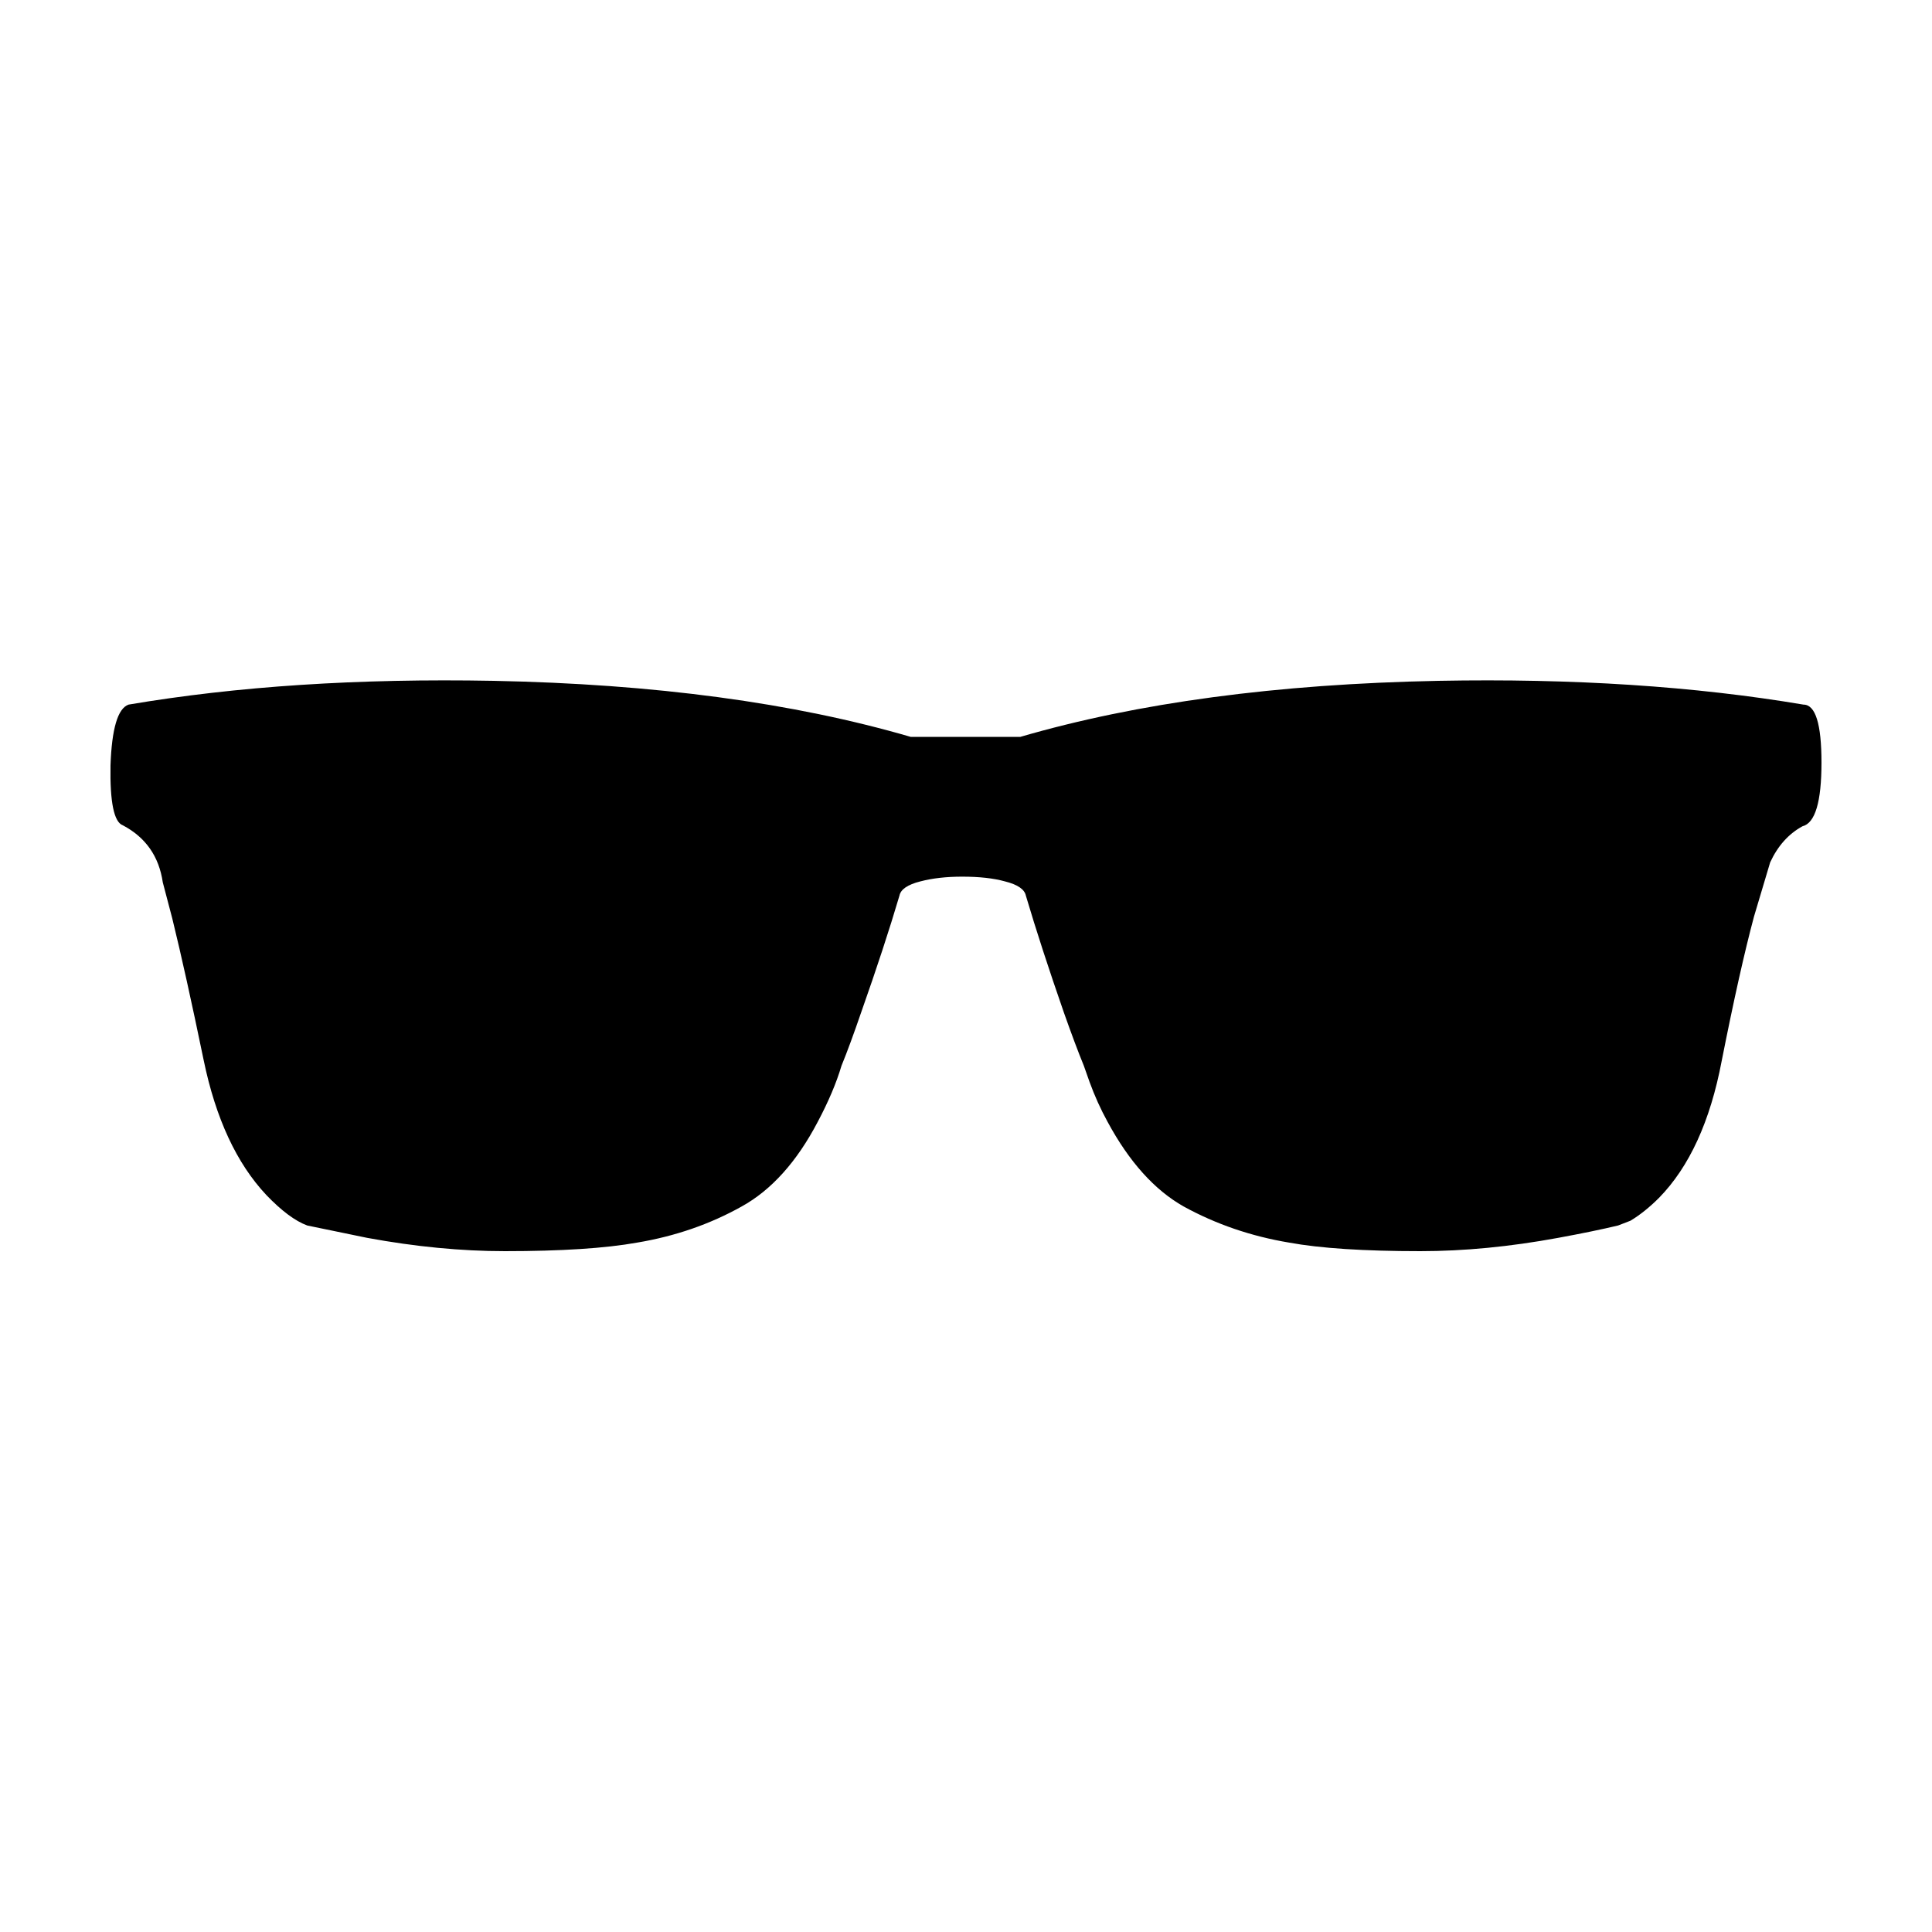
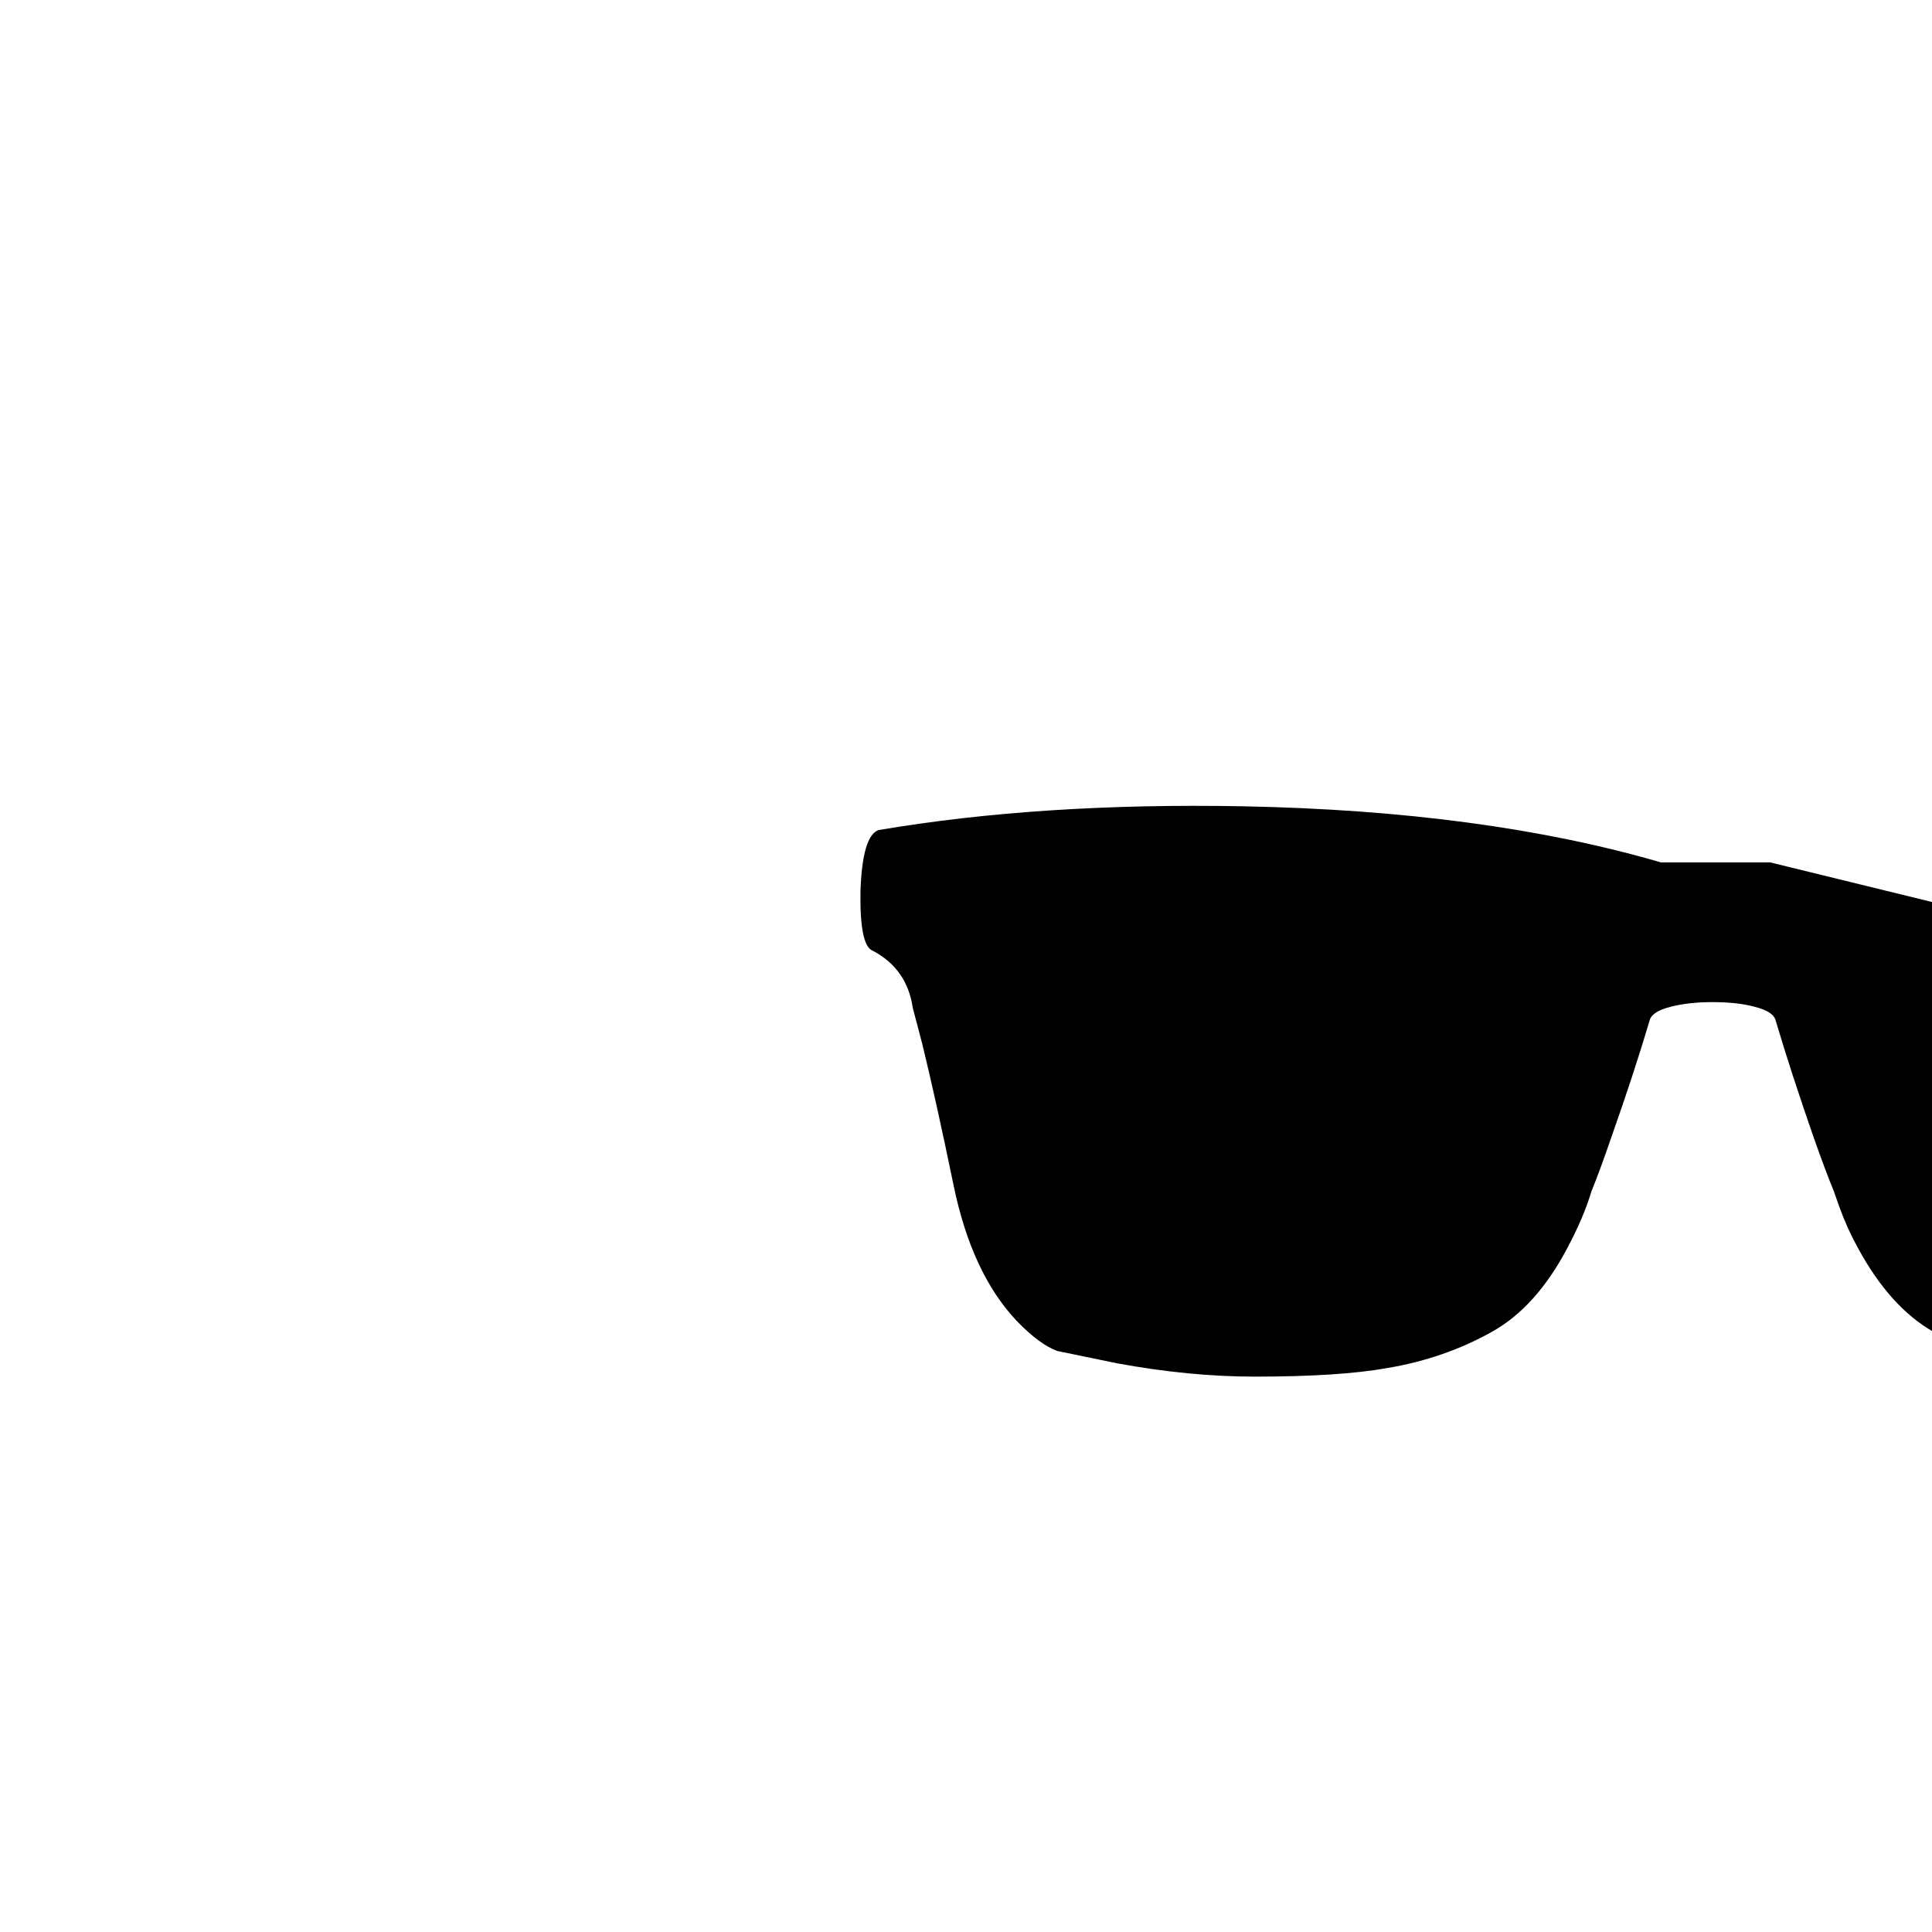
<svg xmlns="http://www.w3.org/2000/svg" fill="#000000" width="800px" height="800px" version="1.1" viewBox="144 144 512 512">
-   <path d="m613.11 372.54c2.016-4.363 4.871-7.555 8.566-9.57 3.359-0.84 5.035-6.465 5.035-16.879 0-10.242-1.594-15.363-4.785-15.363-28.883-4.871-61.129-6.973-96.73-6.301-42.824 0.84-79.77 5.797-110.84 14.863h-28.969c-31.066-9.066-67.93-14.023-110.59-14.863-35.77-0.672-68.012 1.43-96.73 6.301-2.856 1.004-4.449 6.379-4.785 16.121-0.168 9.738 0.922 15.027 3.273 15.867 6.047 3.191 9.574 8.23 10.582 15.117l2.516 9.57c2.352 9.574 5.125 22.086 8.316 37.535 3.188 15.449 8.73 27.375 16.625 35.77 4.031 4.199 7.641 6.887 10.832 8.062l15.867 3.273c12.766 2.352 24.941 3.527 36.527 3.527 14.945 0 26.617-0.758 35.016-2.266 10.074-1.68 19.312-4.871 27.711-9.574 7.891-4.367 14.609-11.84 20.152-22.418 2.852-5.375 4.953-10.328 6.297-14.863 1.512-3.695 3.273-8.48 5.289-14.359 4.031-11.418 7.391-21.664 10.074-30.73 0.336-1.68 2.184-2.941 5.543-3.781 3.191-0.84 6.887-1.258 11.086-1.258 4.531 0 8.312 0.418 11.336 1.258 3.356 0.84 5.203 2.102 5.539 3.781 2.688 9.066 6.047 19.395 10.078 30.984 2.016 5.707 3.777 10.41 5.289 14.105l1.512 4.281c1.344 3.695 2.938 7.223 4.785 10.582 5.711 10.578 12.43 18.051 20.152 22.418 8.566 4.703 17.887 7.894 27.961 9.574 8.23 1.508 19.816 2.266 34.766 2.266 11.586 0 23.762-1.176 36.523-3.527 6.383-1.176 11.672-2.266 15.871-3.273l3.273-1.262c2.519-1.512 5.039-3.527 7.559-6.043 8.062-8.23 13.602-20.32 16.625-36.277 3.191-16.121 6.047-28.883 8.566-38.289z" />
+   <path d="m613.11 372.54h-28.969c-31.066-9.066-67.93-14.023-110.59-14.863-35.77-0.672-68.012 1.43-96.73 6.301-2.856 1.004-4.449 6.379-4.785 16.121-0.168 9.738 0.922 15.027 3.273 15.867 6.047 3.191 9.574 8.23 10.582 15.117l2.516 9.57c2.352 9.574 5.125 22.086 8.316 37.535 3.188 15.449 8.73 27.375 16.625 35.77 4.031 4.199 7.641 6.887 10.832 8.062l15.867 3.273c12.766 2.352 24.941 3.527 36.527 3.527 14.945 0 26.617-0.758 35.016-2.266 10.074-1.68 19.312-4.871 27.711-9.574 7.891-4.367 14.609-11.84 20.152-22.418 2.852-5.375 4.953-10.328 6.297-14.863 1.512-3.695 3.273-8.48 5.289-14.359 4.031-11.418 7.391-21.664 10.074-30.73 0.336-1.68 2.184-2.941 5.543-3.781 3.191-0.84 6.887-1.258 11.086-1.258 4.531 0 8.312 0.418 11.336 1.258 3.356 0.84 5.203 2.102 5.539 3.781 2.688 9.066 6.047 19.395 10.078 30.984 2.016 5.707 3.777 10.41 5.289 14.105l1.512 4.281c1.344 3.695 2.938 7.223 4.785 10.582 5.711 10.578 12.43 18.051 20.152 22.418 8.566 4.703 17.887 7.894 27.961 9.574 8.23 1.508 19.816 2.266 34.766 2.266 11.586 0 23.762-1.176 36.523-3.527 6.383-1.176 11.672-2.266 15.871-3.273l3.273-1.262c2.519-1.512 5.039-3.527 7.559-6.043 8.062-8.23 13.602-20.32 16.625-36.277 3.191-16.121 6.047-28.883 8.566-38.289z" />
</svg>